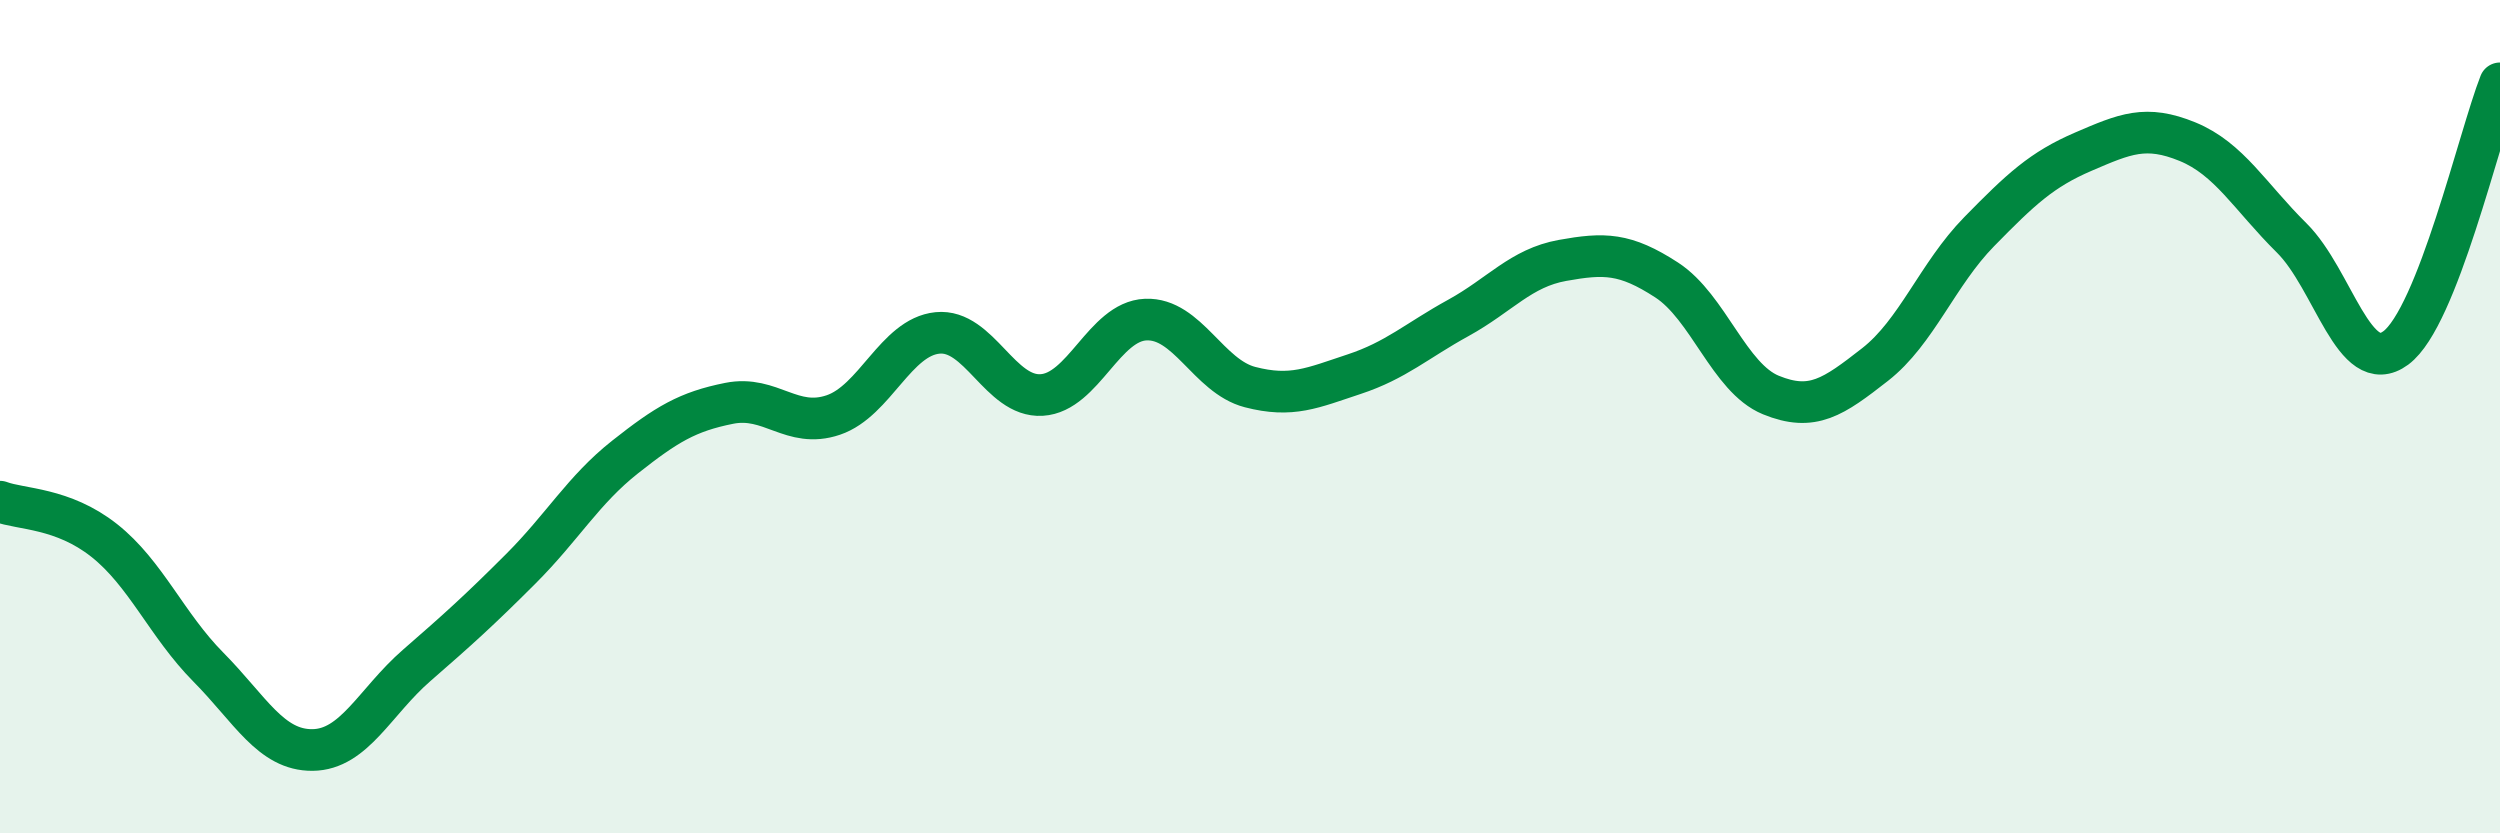
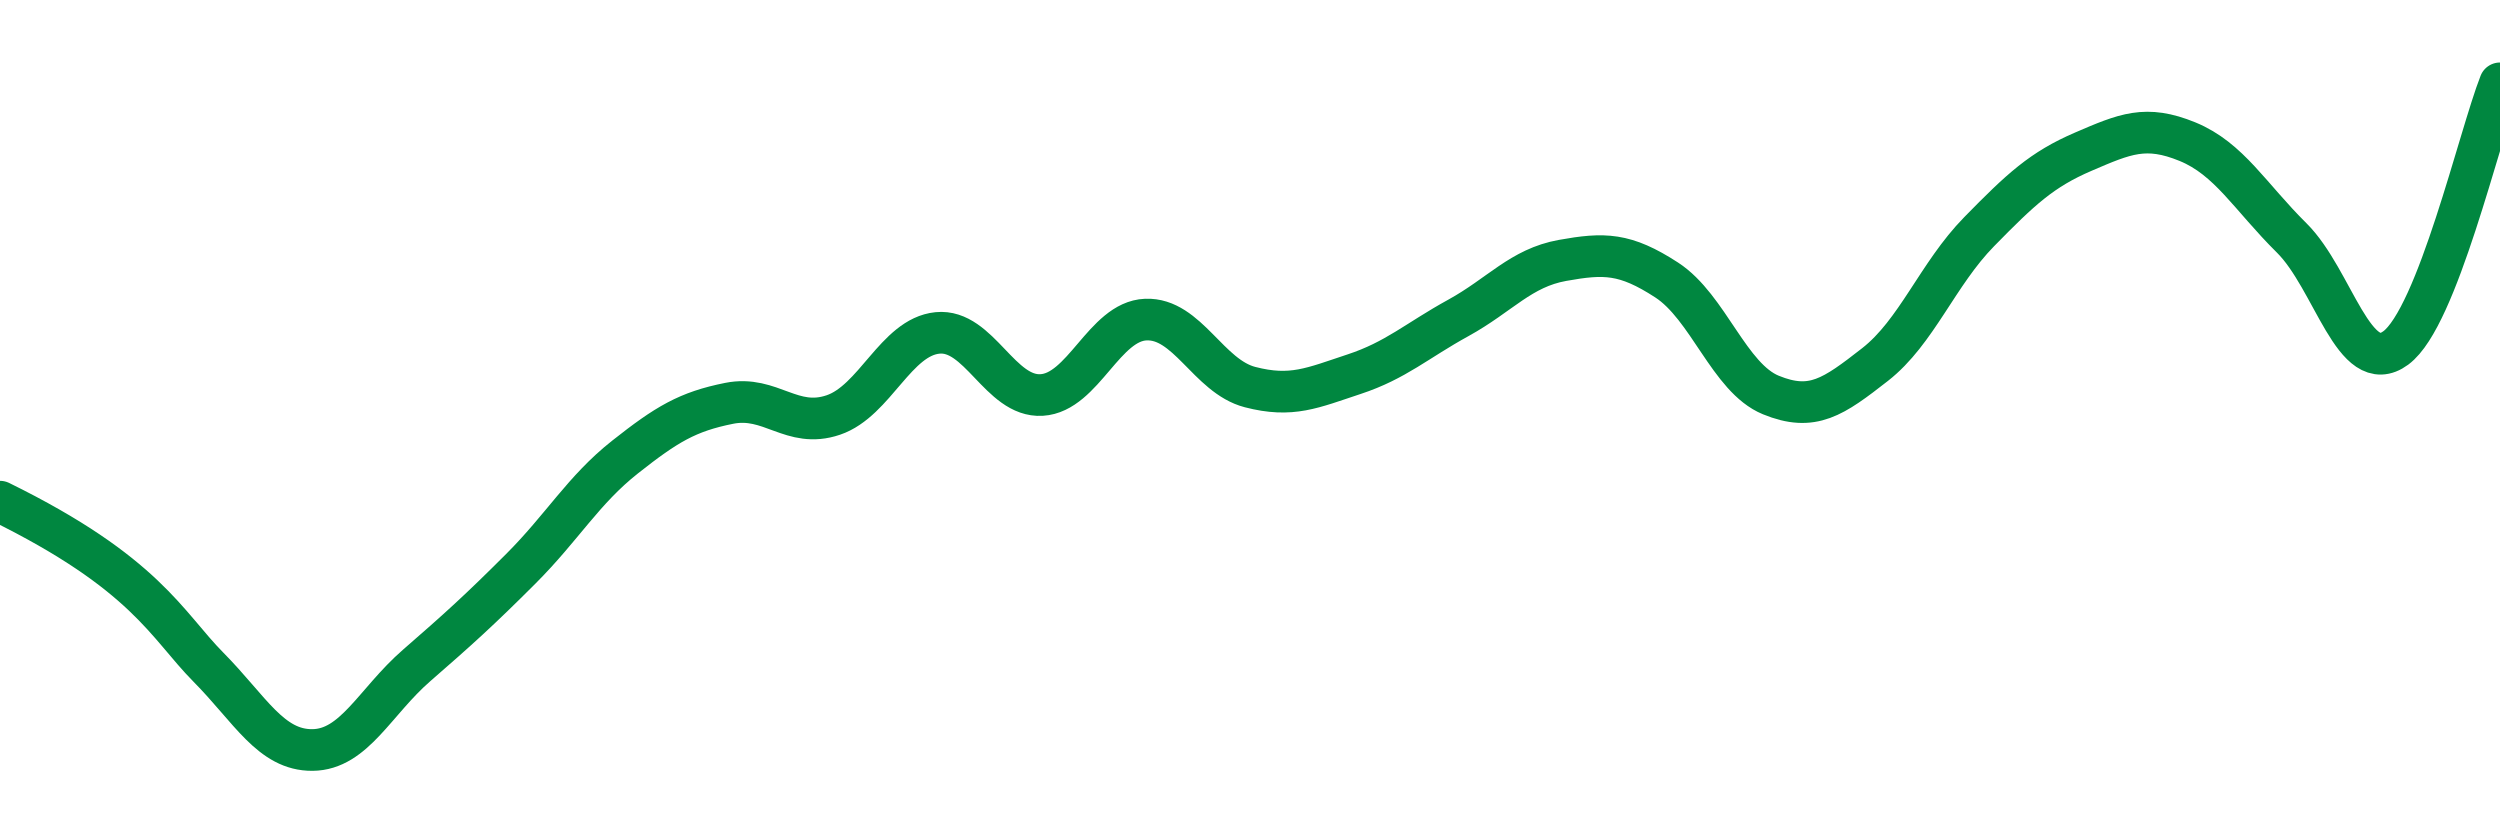
<svg xmlns="http://www.w3.org/2000/svg" width="60" height="20" viewBox="0 0 60 20">
-   <path d="M 0,12.04 C 0.5,12.23 1.5,12.18 2.5,12.97 C 3.5,13.76 4,15 5,16.01 C 6,17.02 6.5,18.01 7.5,18 C 8.5,17.99 9,16.84 10,15.97 C 11,15.1 11.5,14.65 12.5,13.65 C 13.5,12.65 14,11.76 15,10.97 C 16,10.18 16.5,9.88 17.5,9.68 C 18.5,9.48 19,10.3 20,9.96 C 21,9.62 21.5,8.09 22.5,7.99 C 23.5,7.89 24,9.54 25,9.48 C 26,9.42 26.5,7.71 27.5,7.67 C 28.5,7.63 29,9.03 30,9.29 C 31,9.55 31.5,9.31 32.5,8.98 C 33.5,8.65 34,8.18 35,7.63 C 36,7.08 36.5,6.43 37.5,6.25 C 38.5,6.07 39,6.07 40,6.72 C 41,7.37 41.5,9.07 42.5,9.48 C 43.5,9.89 44,9.53 45,8.75 C 46,7.97 46.5,6.58 47.5,5.56 C 48.5,4.54 49,4.07 50,3.64 C 51,3.21 51.5,2.99 52.5,3.4 C 53.5,3.81 54,4.72 55,5.71 C 56,6.7 56.5,9.09 57.5,8.35 C 58.5,7.61 59.5,3.27 60,2L60 20L0 20Z" fill="#008740" opacity="0.1" stroke-linecap="round" stroke-linejoin="round" />
-   <path d="M 0,12.04 C 0.5,12.23 1.5,12.18 2.5,12.97 C 3.5,13.76 4,15 5,16.01 C 6,17.02 6.5,18.01 7.5,18 C 8.5,17.99 9,16.84 10,15.97 C 11,15.1 11.5,14.65 12.5,13.65 C 13.5,12.65 14,11.76 15,10.97 C 16,10.18 16.5,9.88 17.5,9.68 C 18.5,9.48 19,10.3 20,9.96 C 21,9.62 21.5,8.09 22.5,7.99 C 23.5,7.89 24,9.54 25,9.48 C 26,9.42 26.5,7.71 27.5,7.67 C 28.5,7.63 29,9.03 30,9.29 C 31,9.55 31.5,9.31 32.5,8.98 C 33.5,8.65 34,8.18 35,7.63 C 36,7.08 36.5,6.43 37.5,6.25 C 38.5,6.07 39,6.07 40,6.72 C 41,7.37 41.5,9.07 42.5,9.48 C 43.5,9.89 44,9.53 45,8.75 C 46,7.97 46.5,6.58 47.5,5.56 C 48.5,4.54 49,4.07 50,3.64 C 51,3.21 51.5,2.99 52.5,3.4 C 53.5,3.81 54,4.72 55,5.71 C 56,6.7 56.5,9.09 57.5,8.35 C 58.5,7.61 59.5,3.27 60,2" stroke="#008740" stroke-width="1" fill="none" stroke-linecap="round" stroke-linejoin="round" />
+   <path d="M 0,12.04 C 3.5,13.76 4,15 5,16.01 C 6,17.02 6.5,18.01 7.5,18 C 8.5,17.99 9,16.84 10,15.97 C 11,15.1 11.5,14.65 12.5,13.65 C 13.5,12.65 14,11.76 15,10.97 C 16,10.18 16.5,9.88 17.5,9.68 C 18.5,9.48 19,10.3 20,9.96 C 21,9.62 21.5,8.09 22.5,7.99 C 23.5,7.89 24,9.54 25,9.48 C 26,9.42 26.5,7.71 27.5,7.67 C 28.5,7.63 29,9.03 30,9.29 C 31,9.55 31.5,9.31 32.5,8.98 C 33.5,8.65 34,8.18 35,7.63 C 36,7.08 36.5,6.43 37.5,6.25 C 38.5,6.07 39,6.07 40,6.72 C 41,7.37 41.5,9.07 42.5,9.48 C 43.5,9.89 44,9.53 45,8.75 C 46,7.97 46.5,6.58 47.5,5.56 C 48.5,4.54 49,4.07 50,3.64 C 51,3.21 51.5,2.99 52.5,3.4 C 53.5,3.81 54,4.72 55,5.71 C 56,6.7 56.5,9.09 57.5,8.35 C 58.5,7.61 59.5,3.27 60,2" stroke="#008740" stroke-width="1" fill="none" stroke-linecap="round" stroke-linejoin="round" />
</svg>